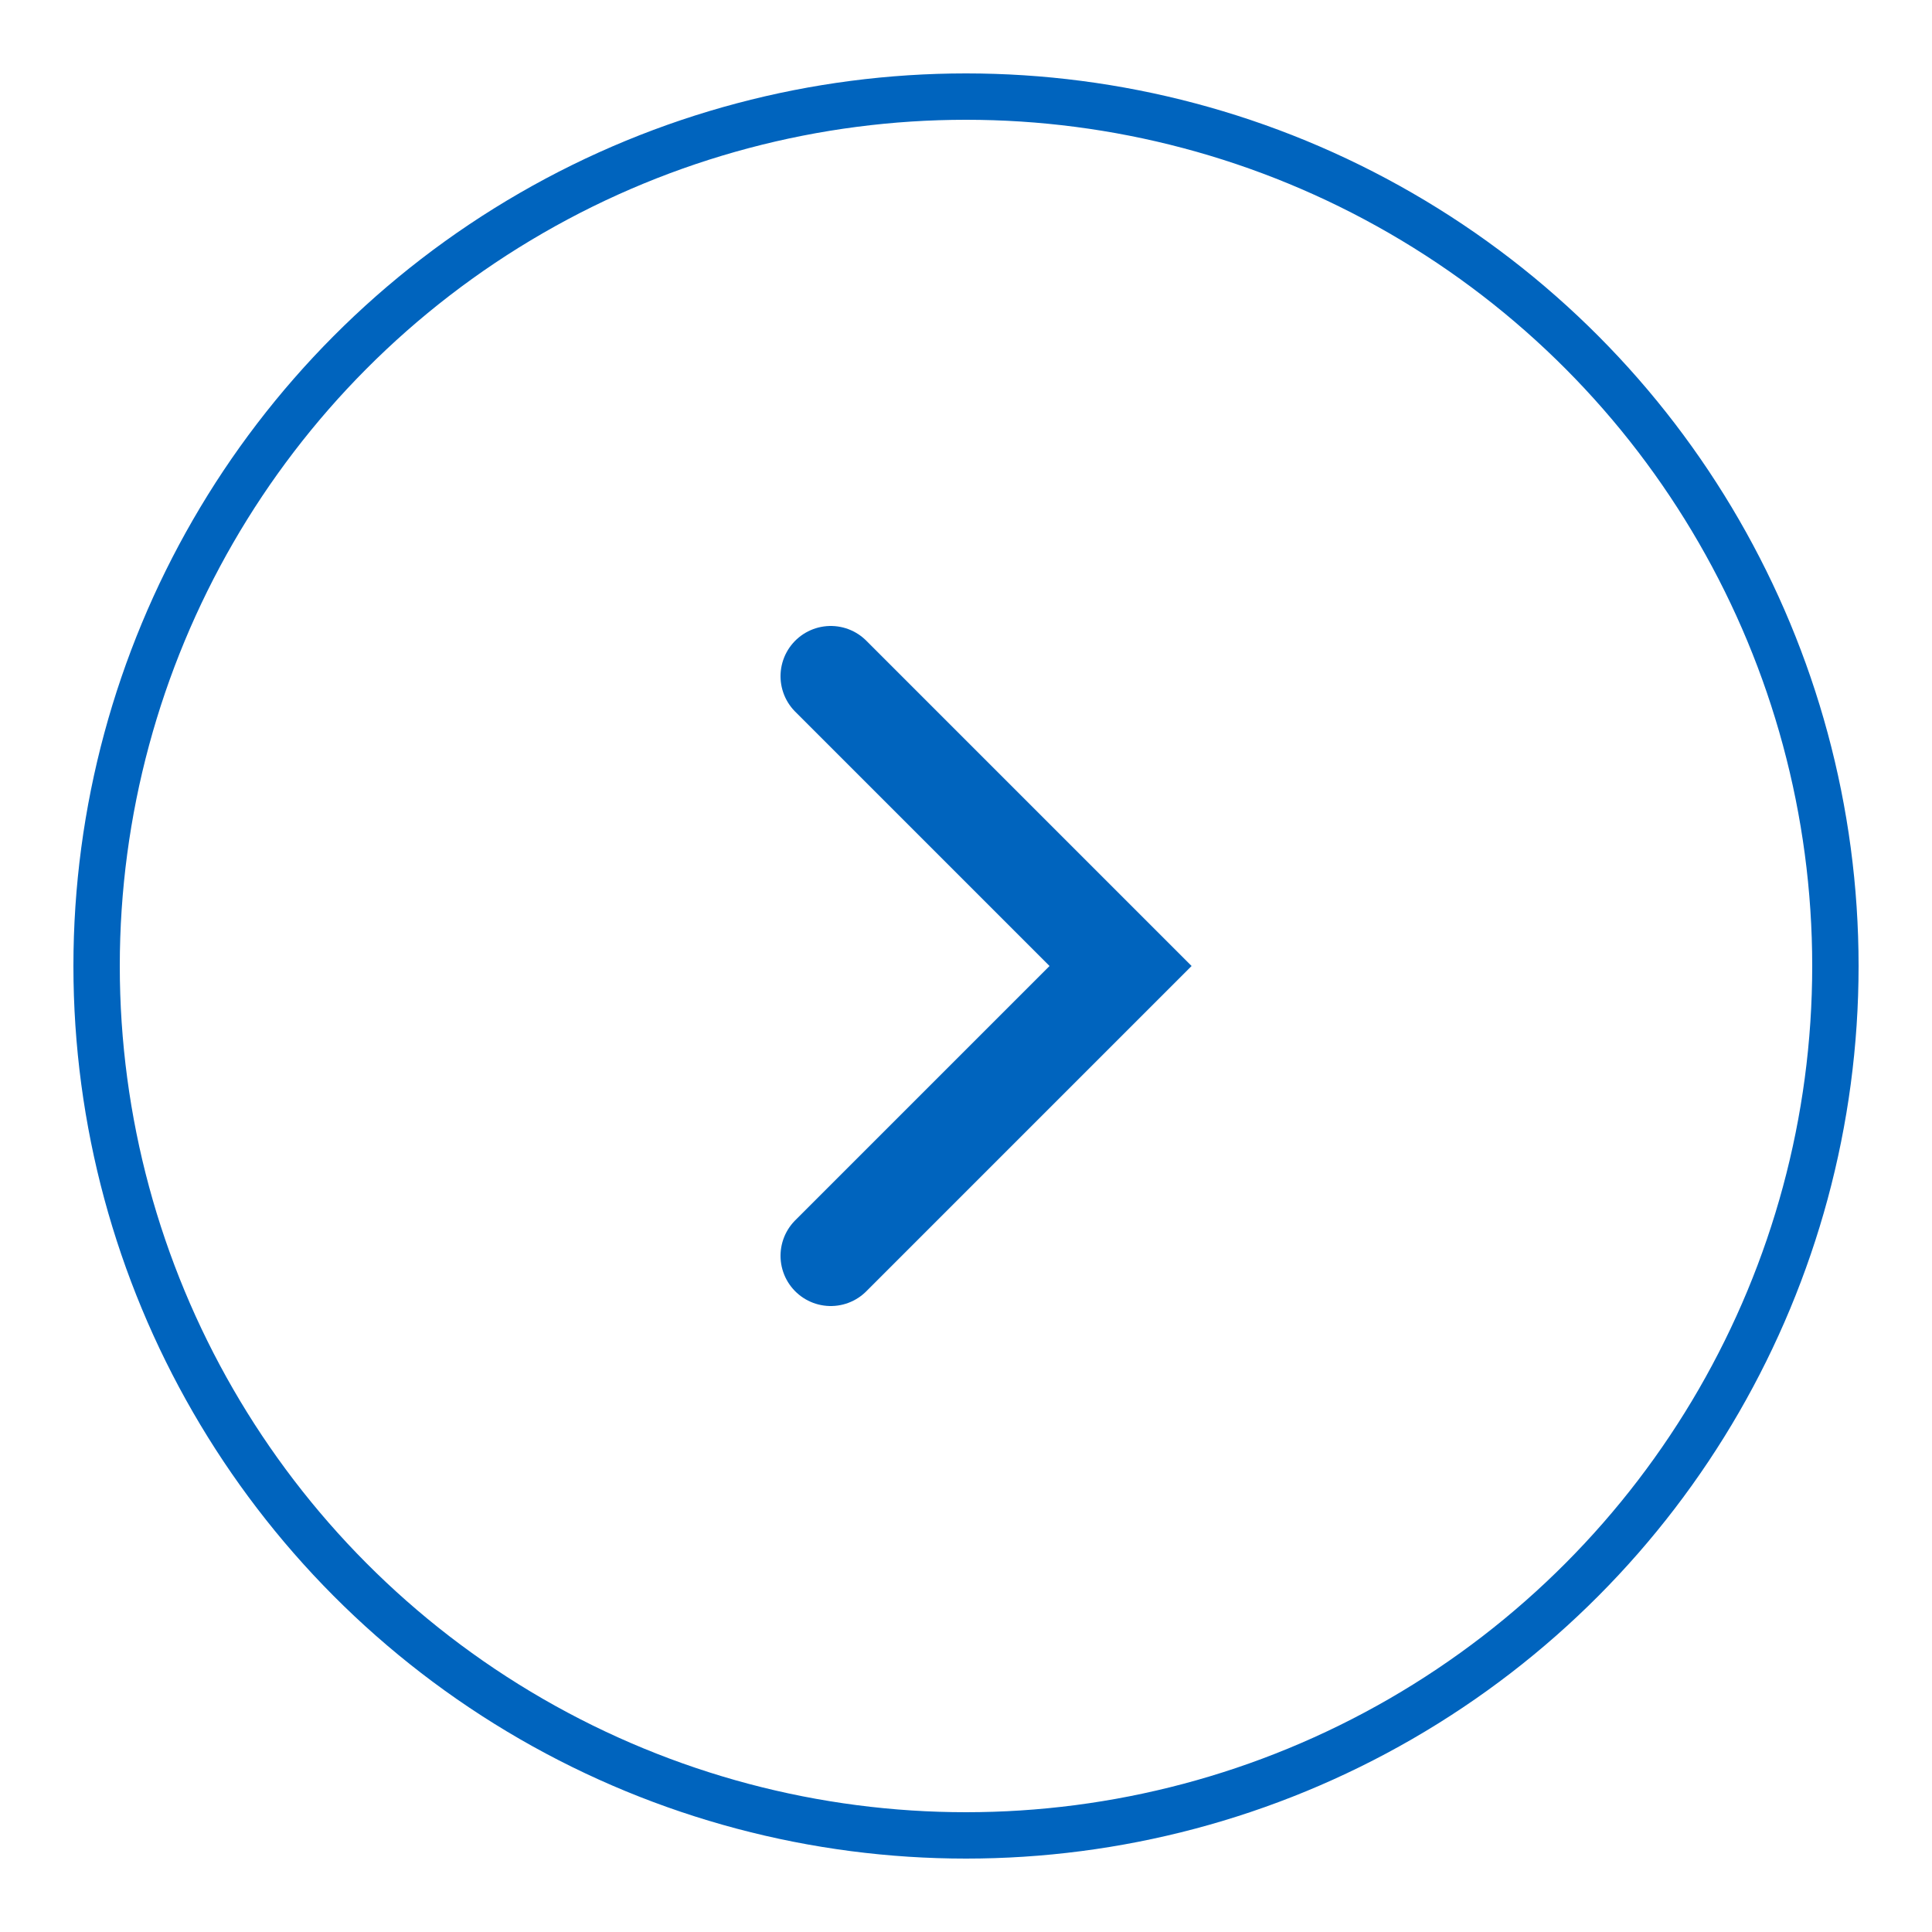
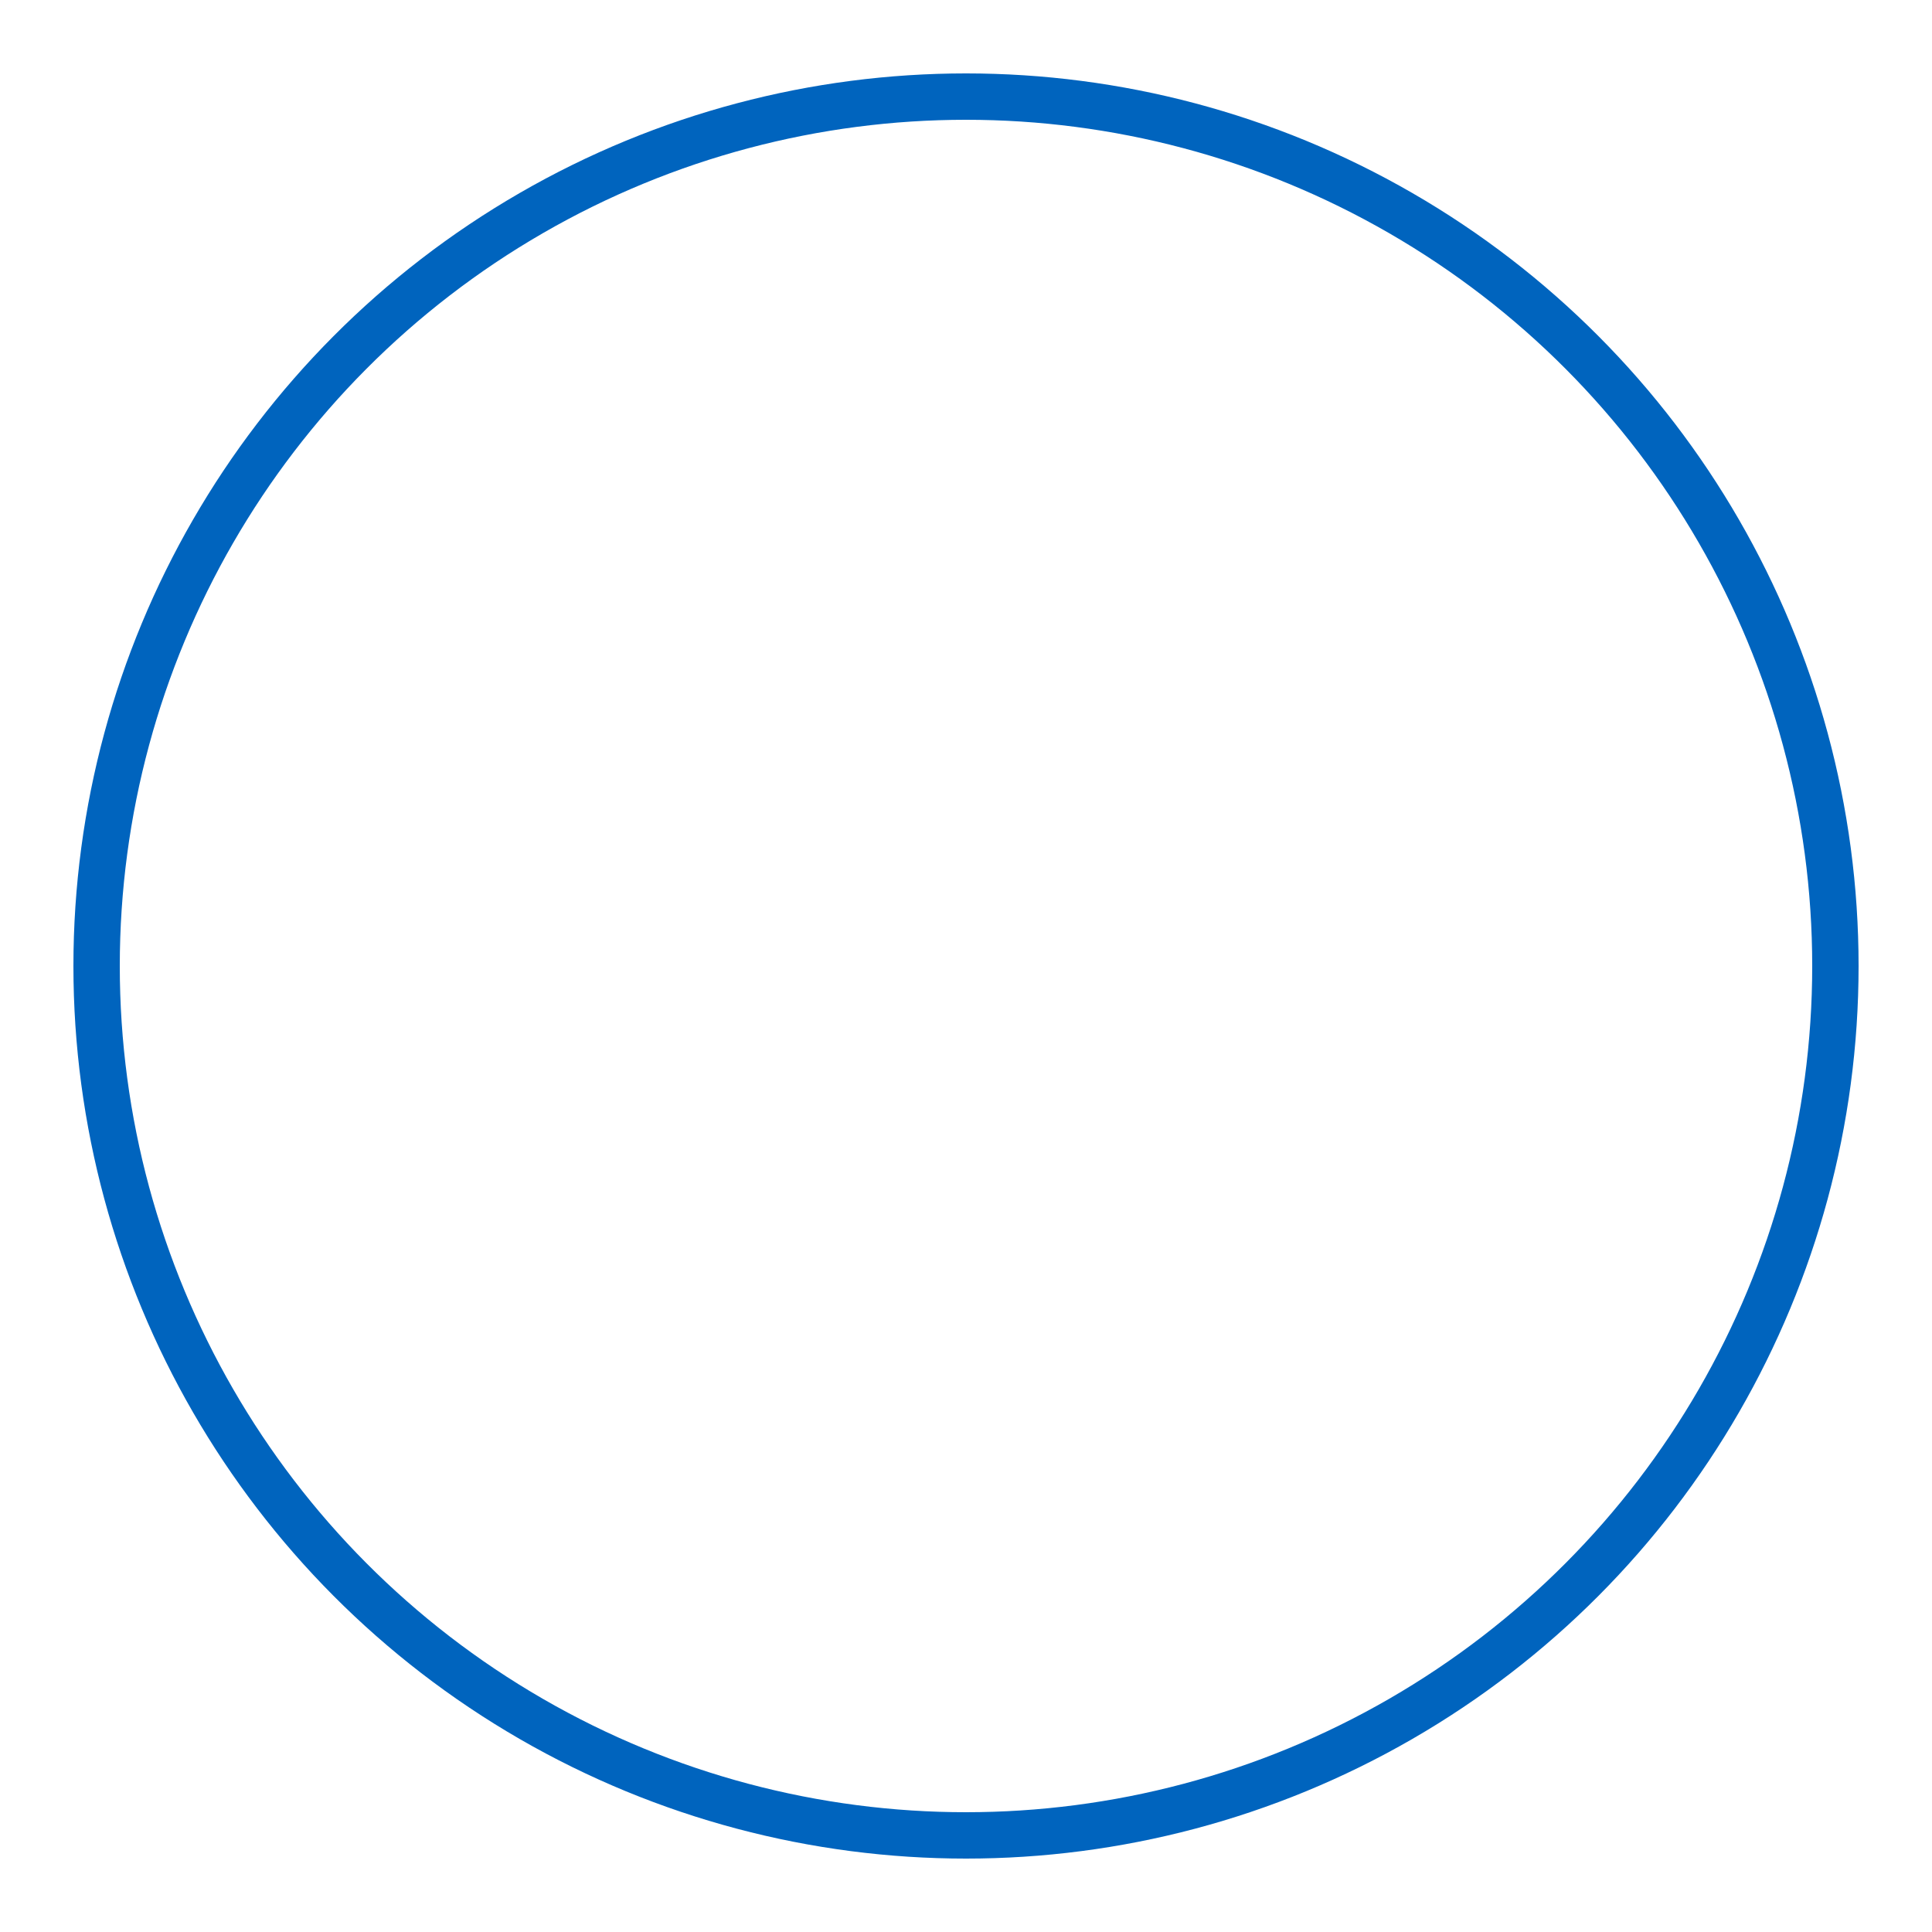
<svg xmlns="http://www.w3.org/2000/svg" id="Calque_1" version="1.1" viewBox="0 0 50 50">
  <defs>
    <style>
      .st0 {
        stroke-linecap: round;
        stroke-width: 2.6px;
      }

      .st0, .st1 {
        fill: none;
        stroke: #0064be;
        stroke-miterlimit: 10;
      }

      .st1 {
        stroke-width: 1.2px;
      }
    </style>
  </defs>
  <circle class="st1" cx="25" cy="25" r="22.5" />
-   <polyline class="st0" points="21.5 17.5 29 25 21.5 32.5" />
</svg>